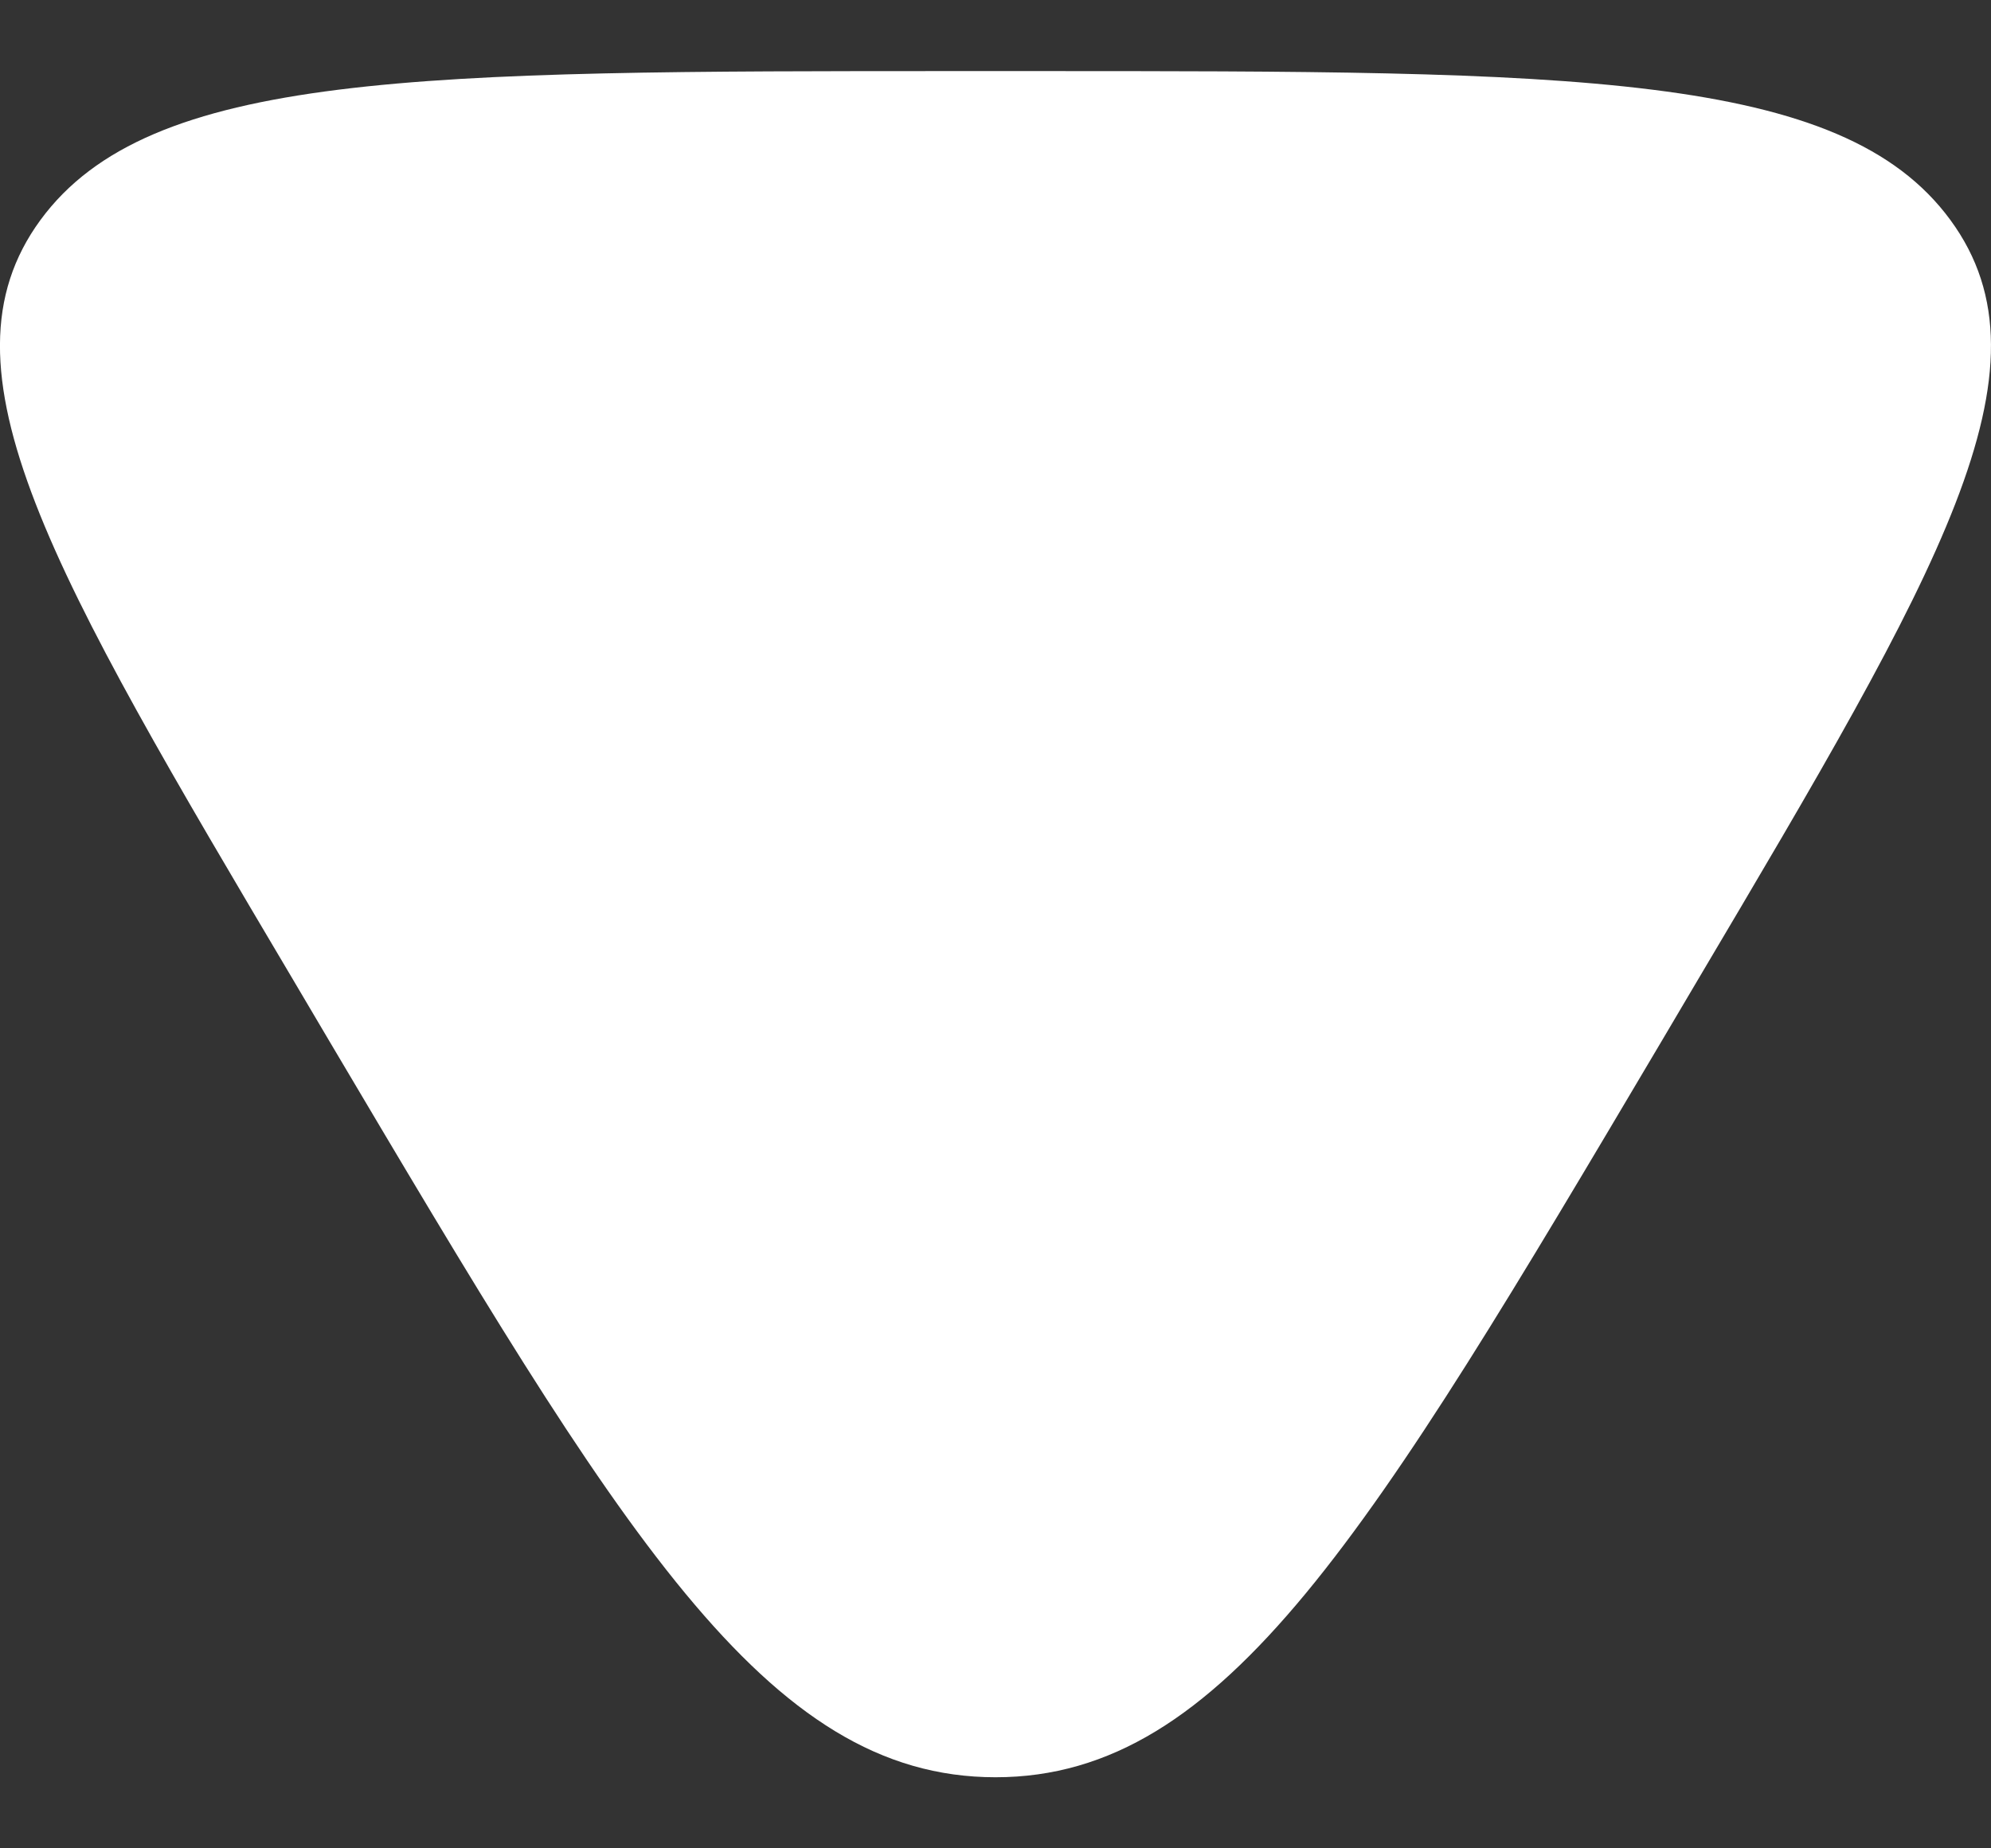
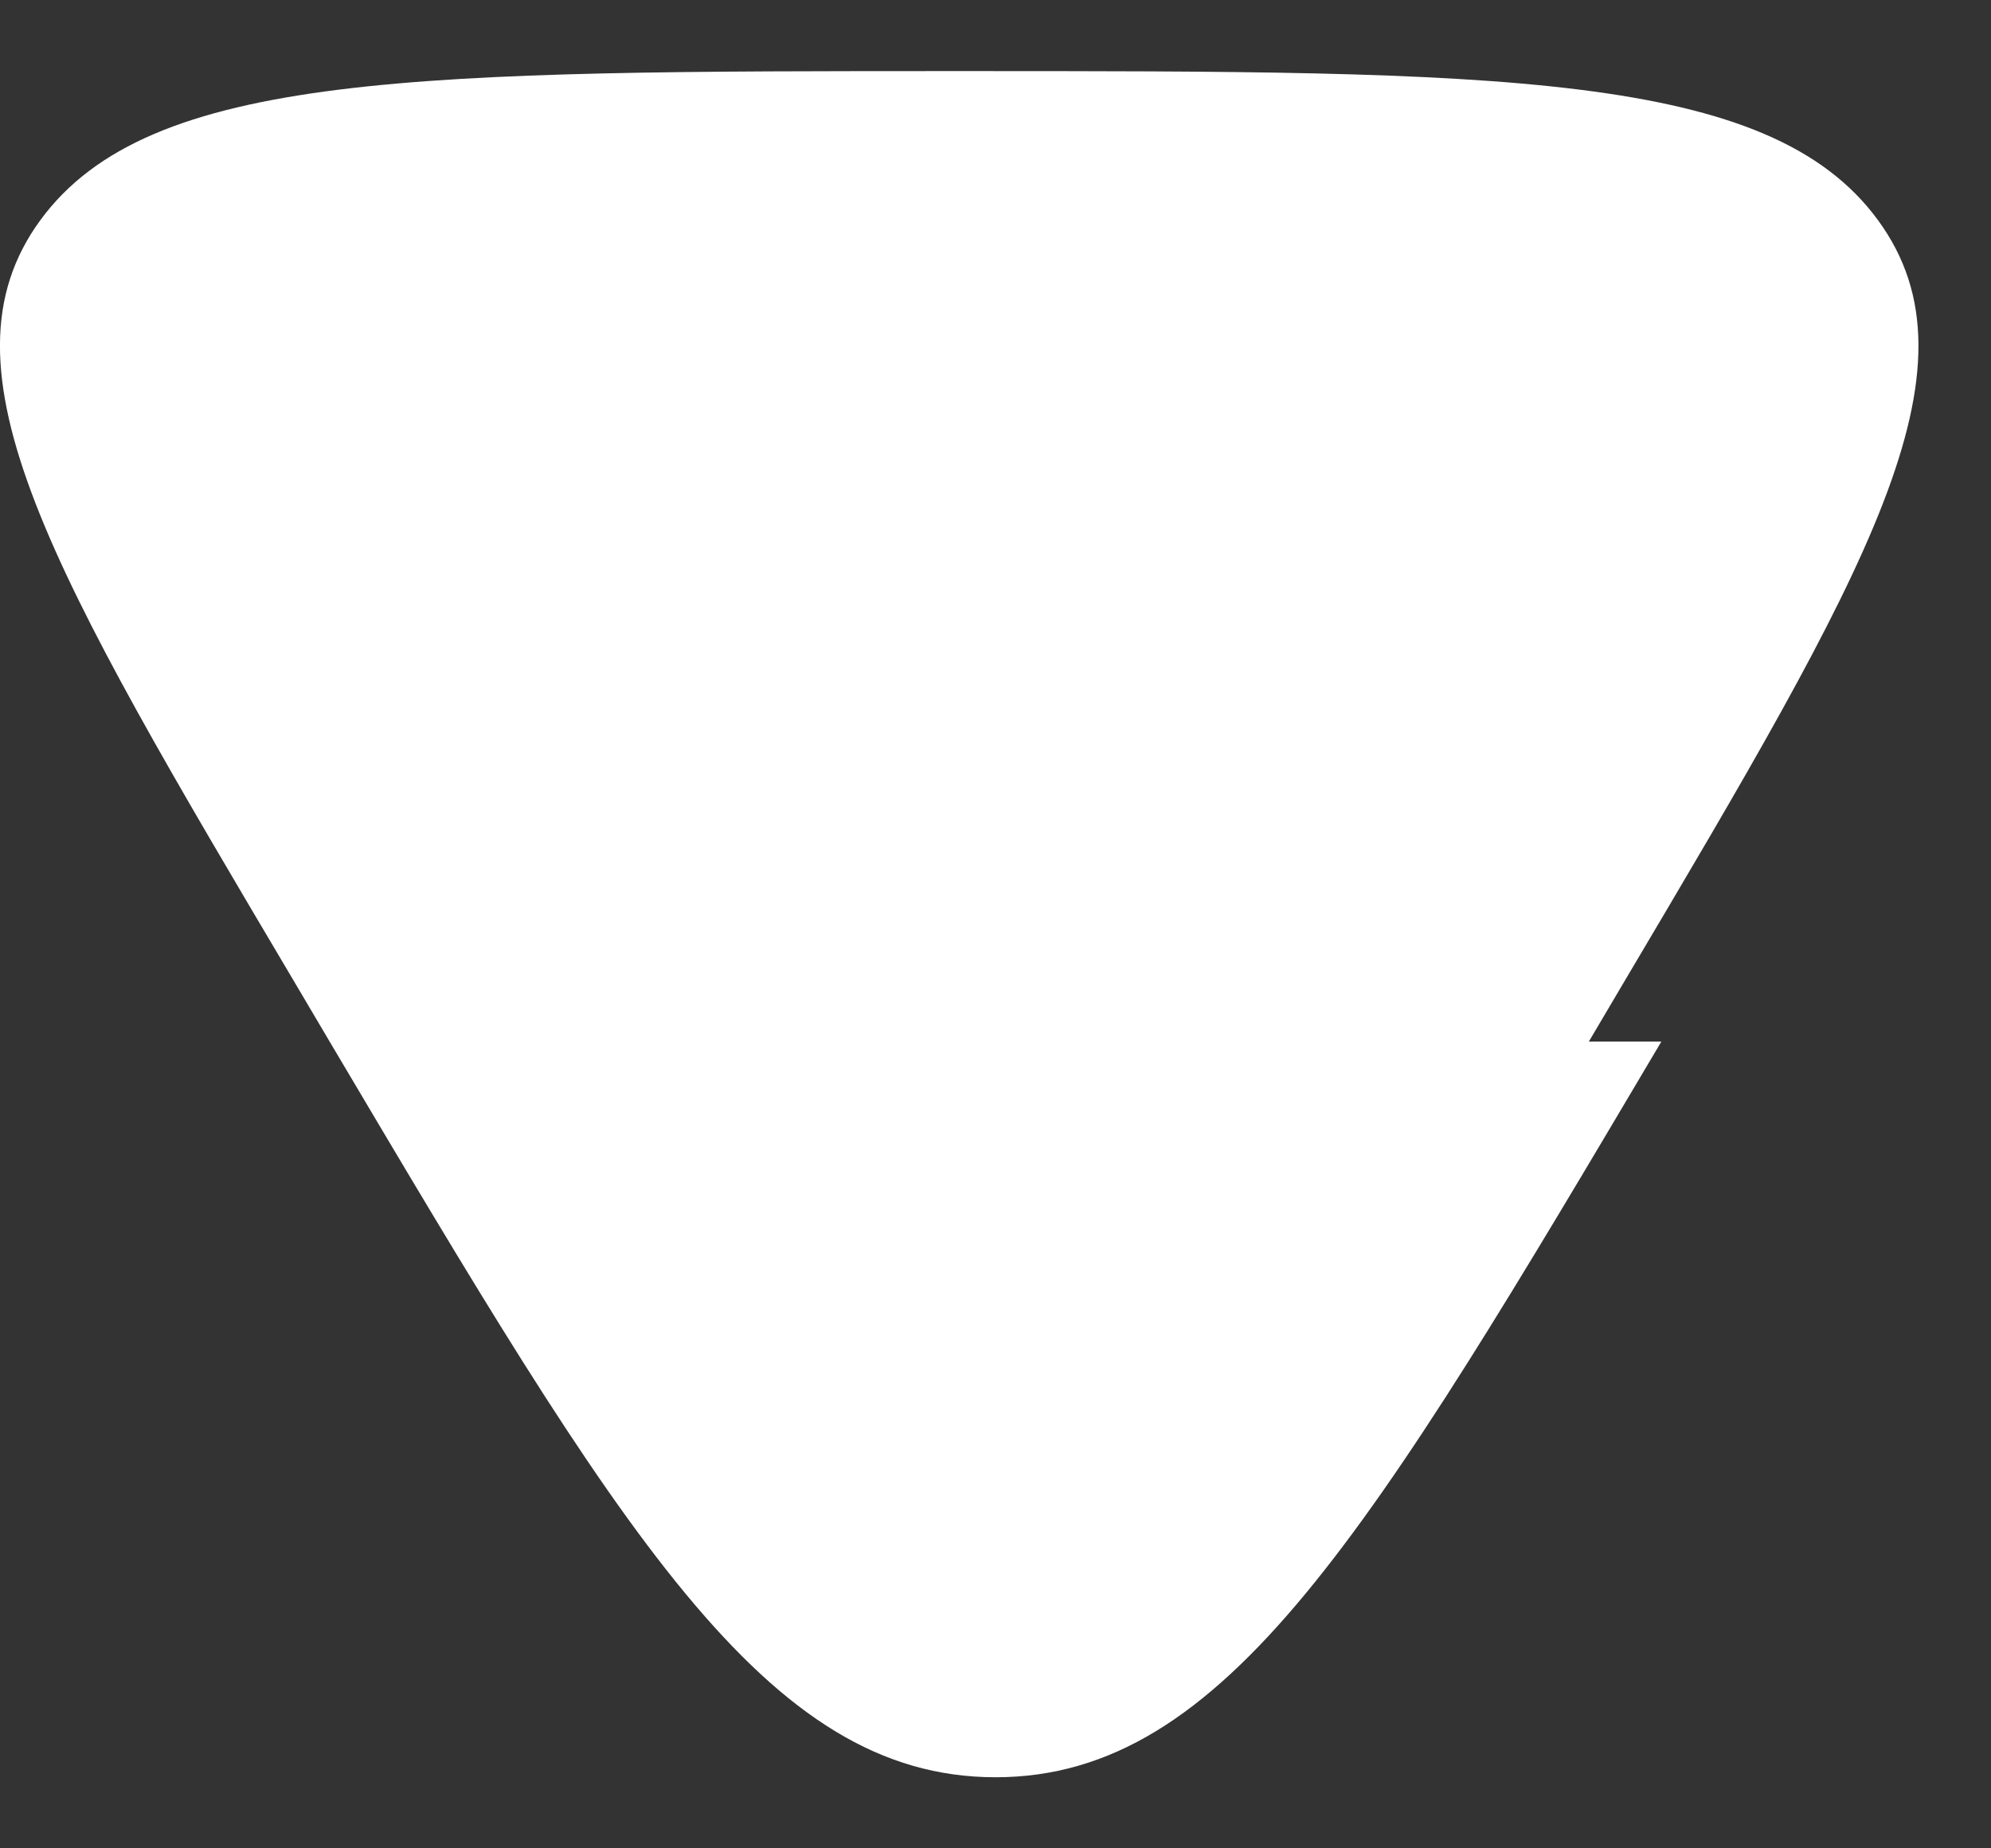
<svg xmlns="http://www.w3.org/2000/svg" width="14" height="13" viewBox="0 0 14 13" fill="none">
  <rect x="0" y="0" width="14" height="13" fill="#333333" stroke="none" />
-   <path fill-rule="evenodd" clip-rule="evenodd" d="M11.682 7.326C9.639 10.776 8.618 12.5 7 12.5c-1.618 0-2.639-1.725-4.682-5.174l-.254-.43C.366 4.029-.483 2.596.284 1.548 1.052.5 2.95.5 6.745.5h.51c3.795 0 5.693 0 6.46 1.048.768 1.048-.081 2.481-1.779 5.348l-.254.43z" fill="#fff" />
+   <path fill-rule="evenodd" clip-rule="evenodd" d="M11.682 7.326C9.639 10.776 8.618 12.5 7 12.5c-1.618 0-2.639-1.725-4.682-5.174l-.254-.43C.366 4.029-.483 2.596.284 1.548 1.052.5 2.95.5 6.745.5c3.795 0 5.693 0 6.46 1.048.768 1.048-.081 2.481-1.779 5.348l-.254.43z" fill="#fff" />
</svg>